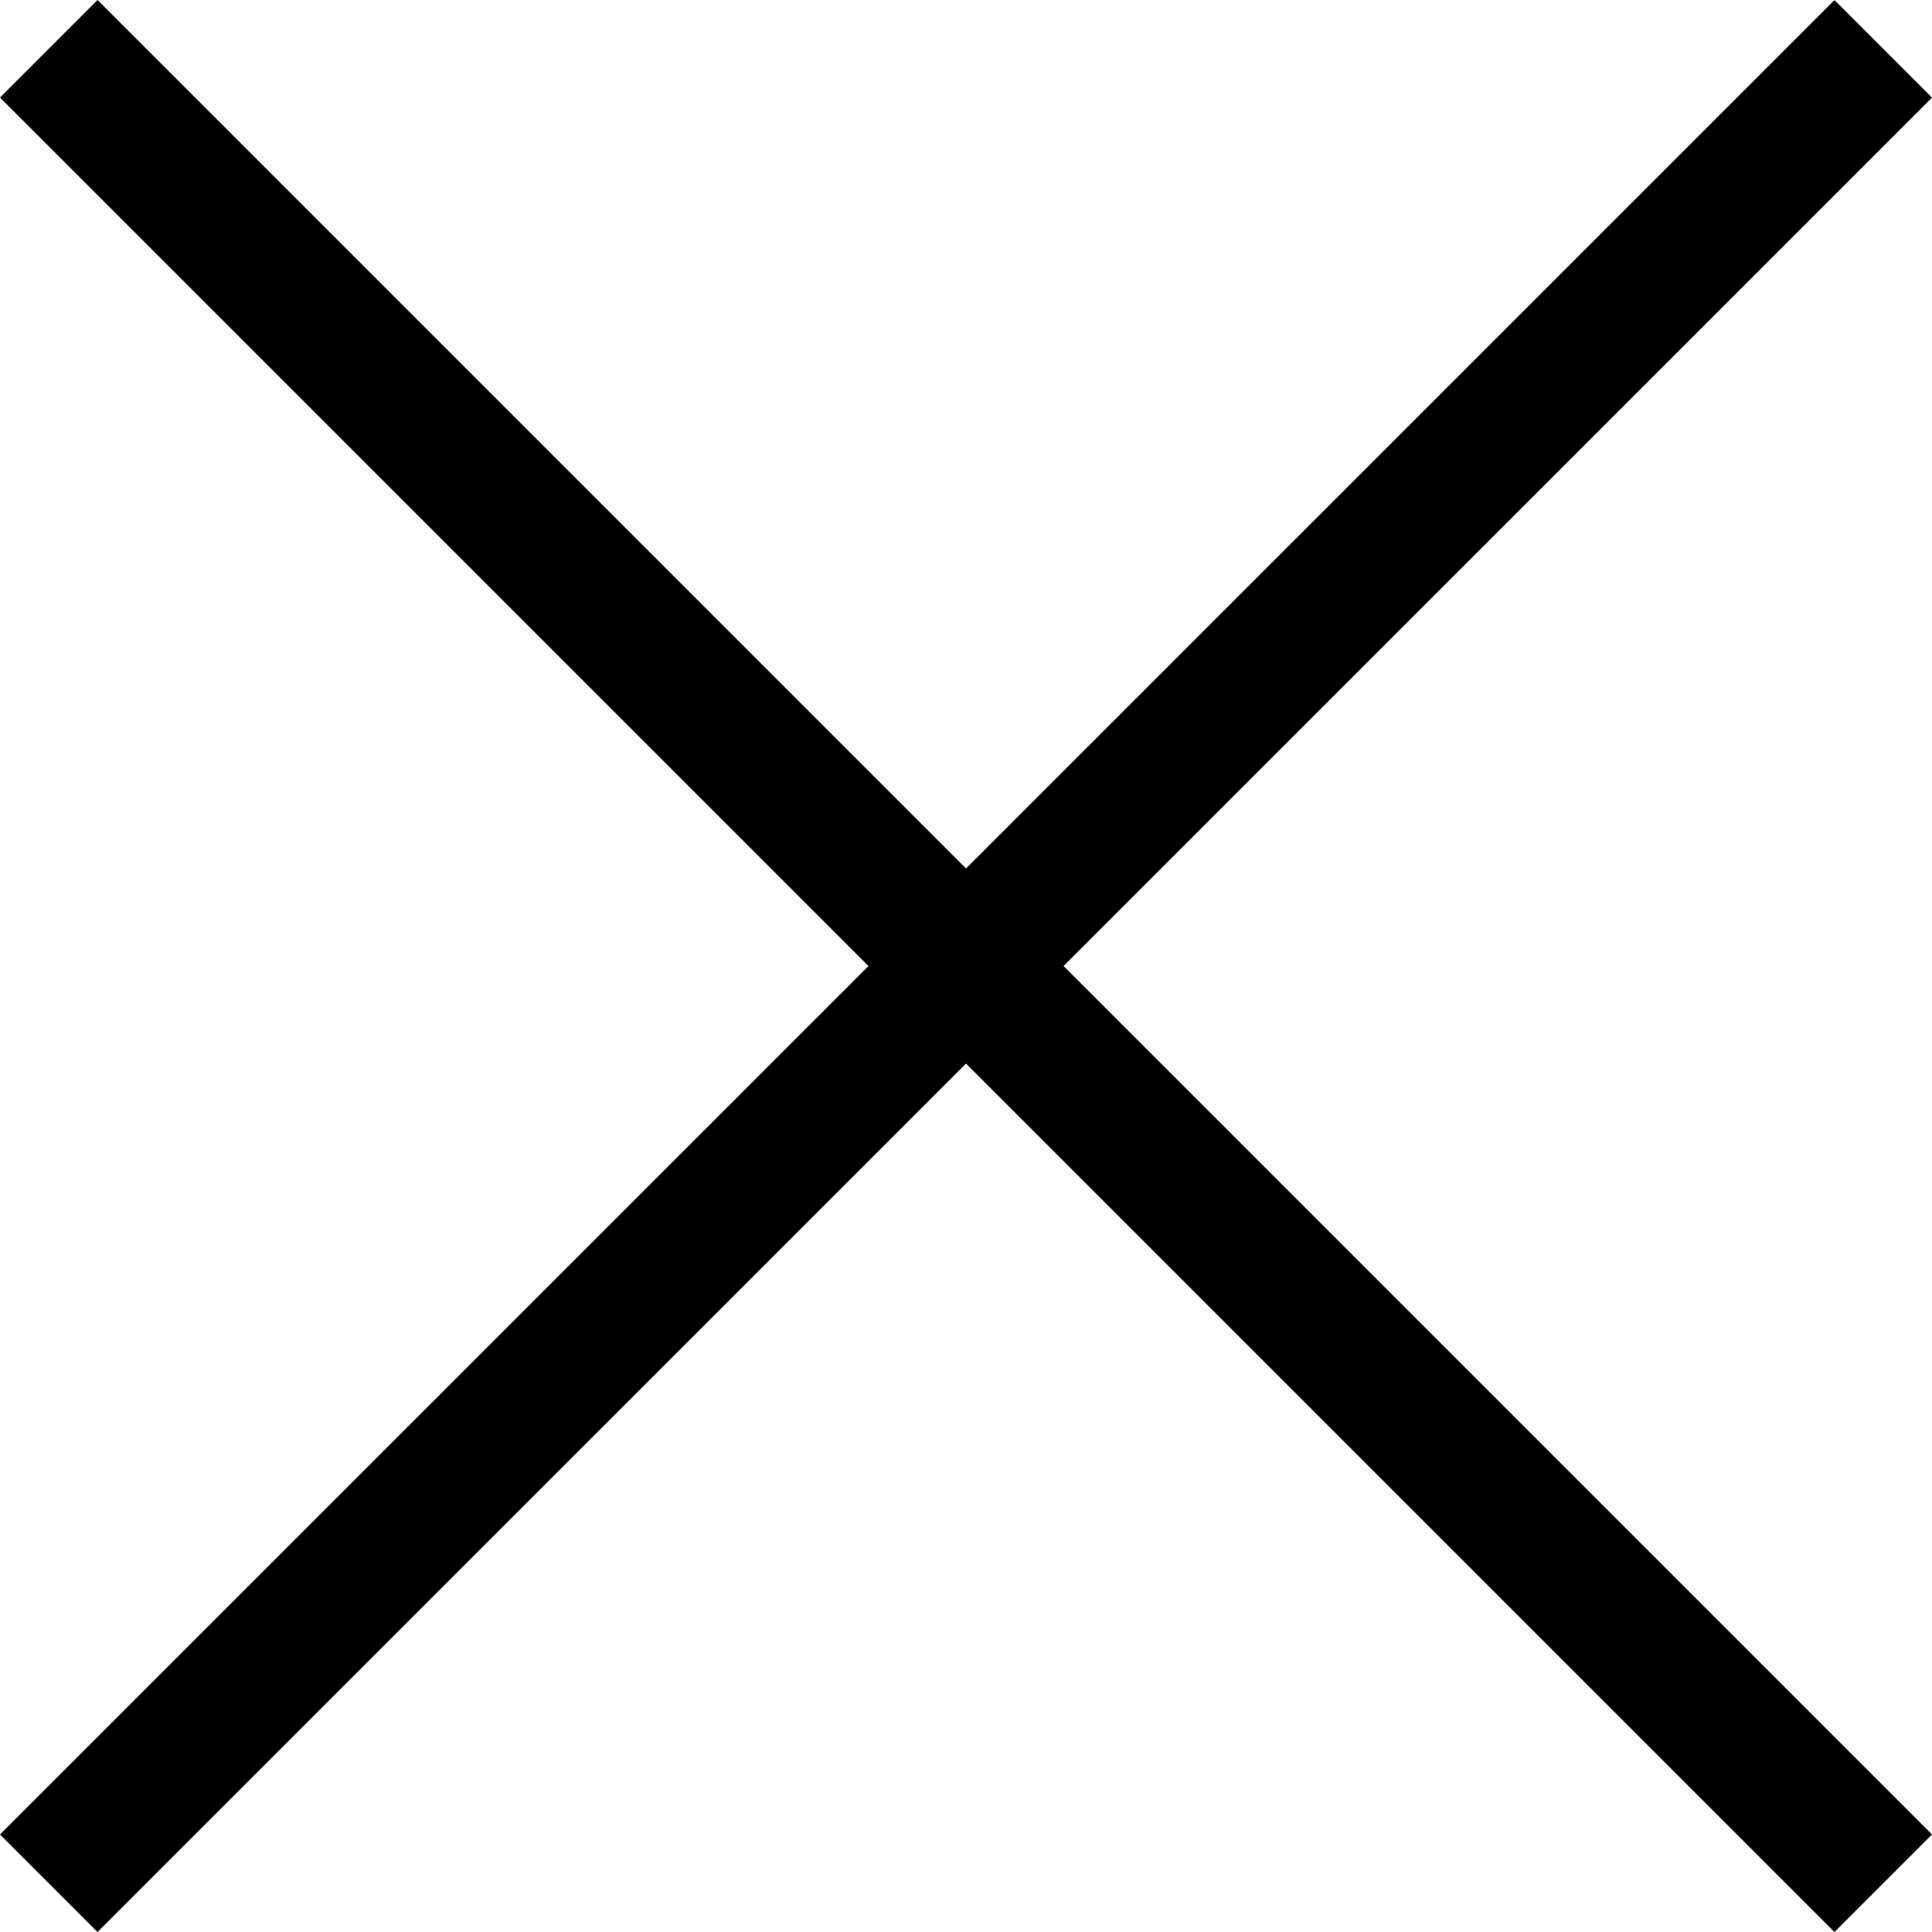
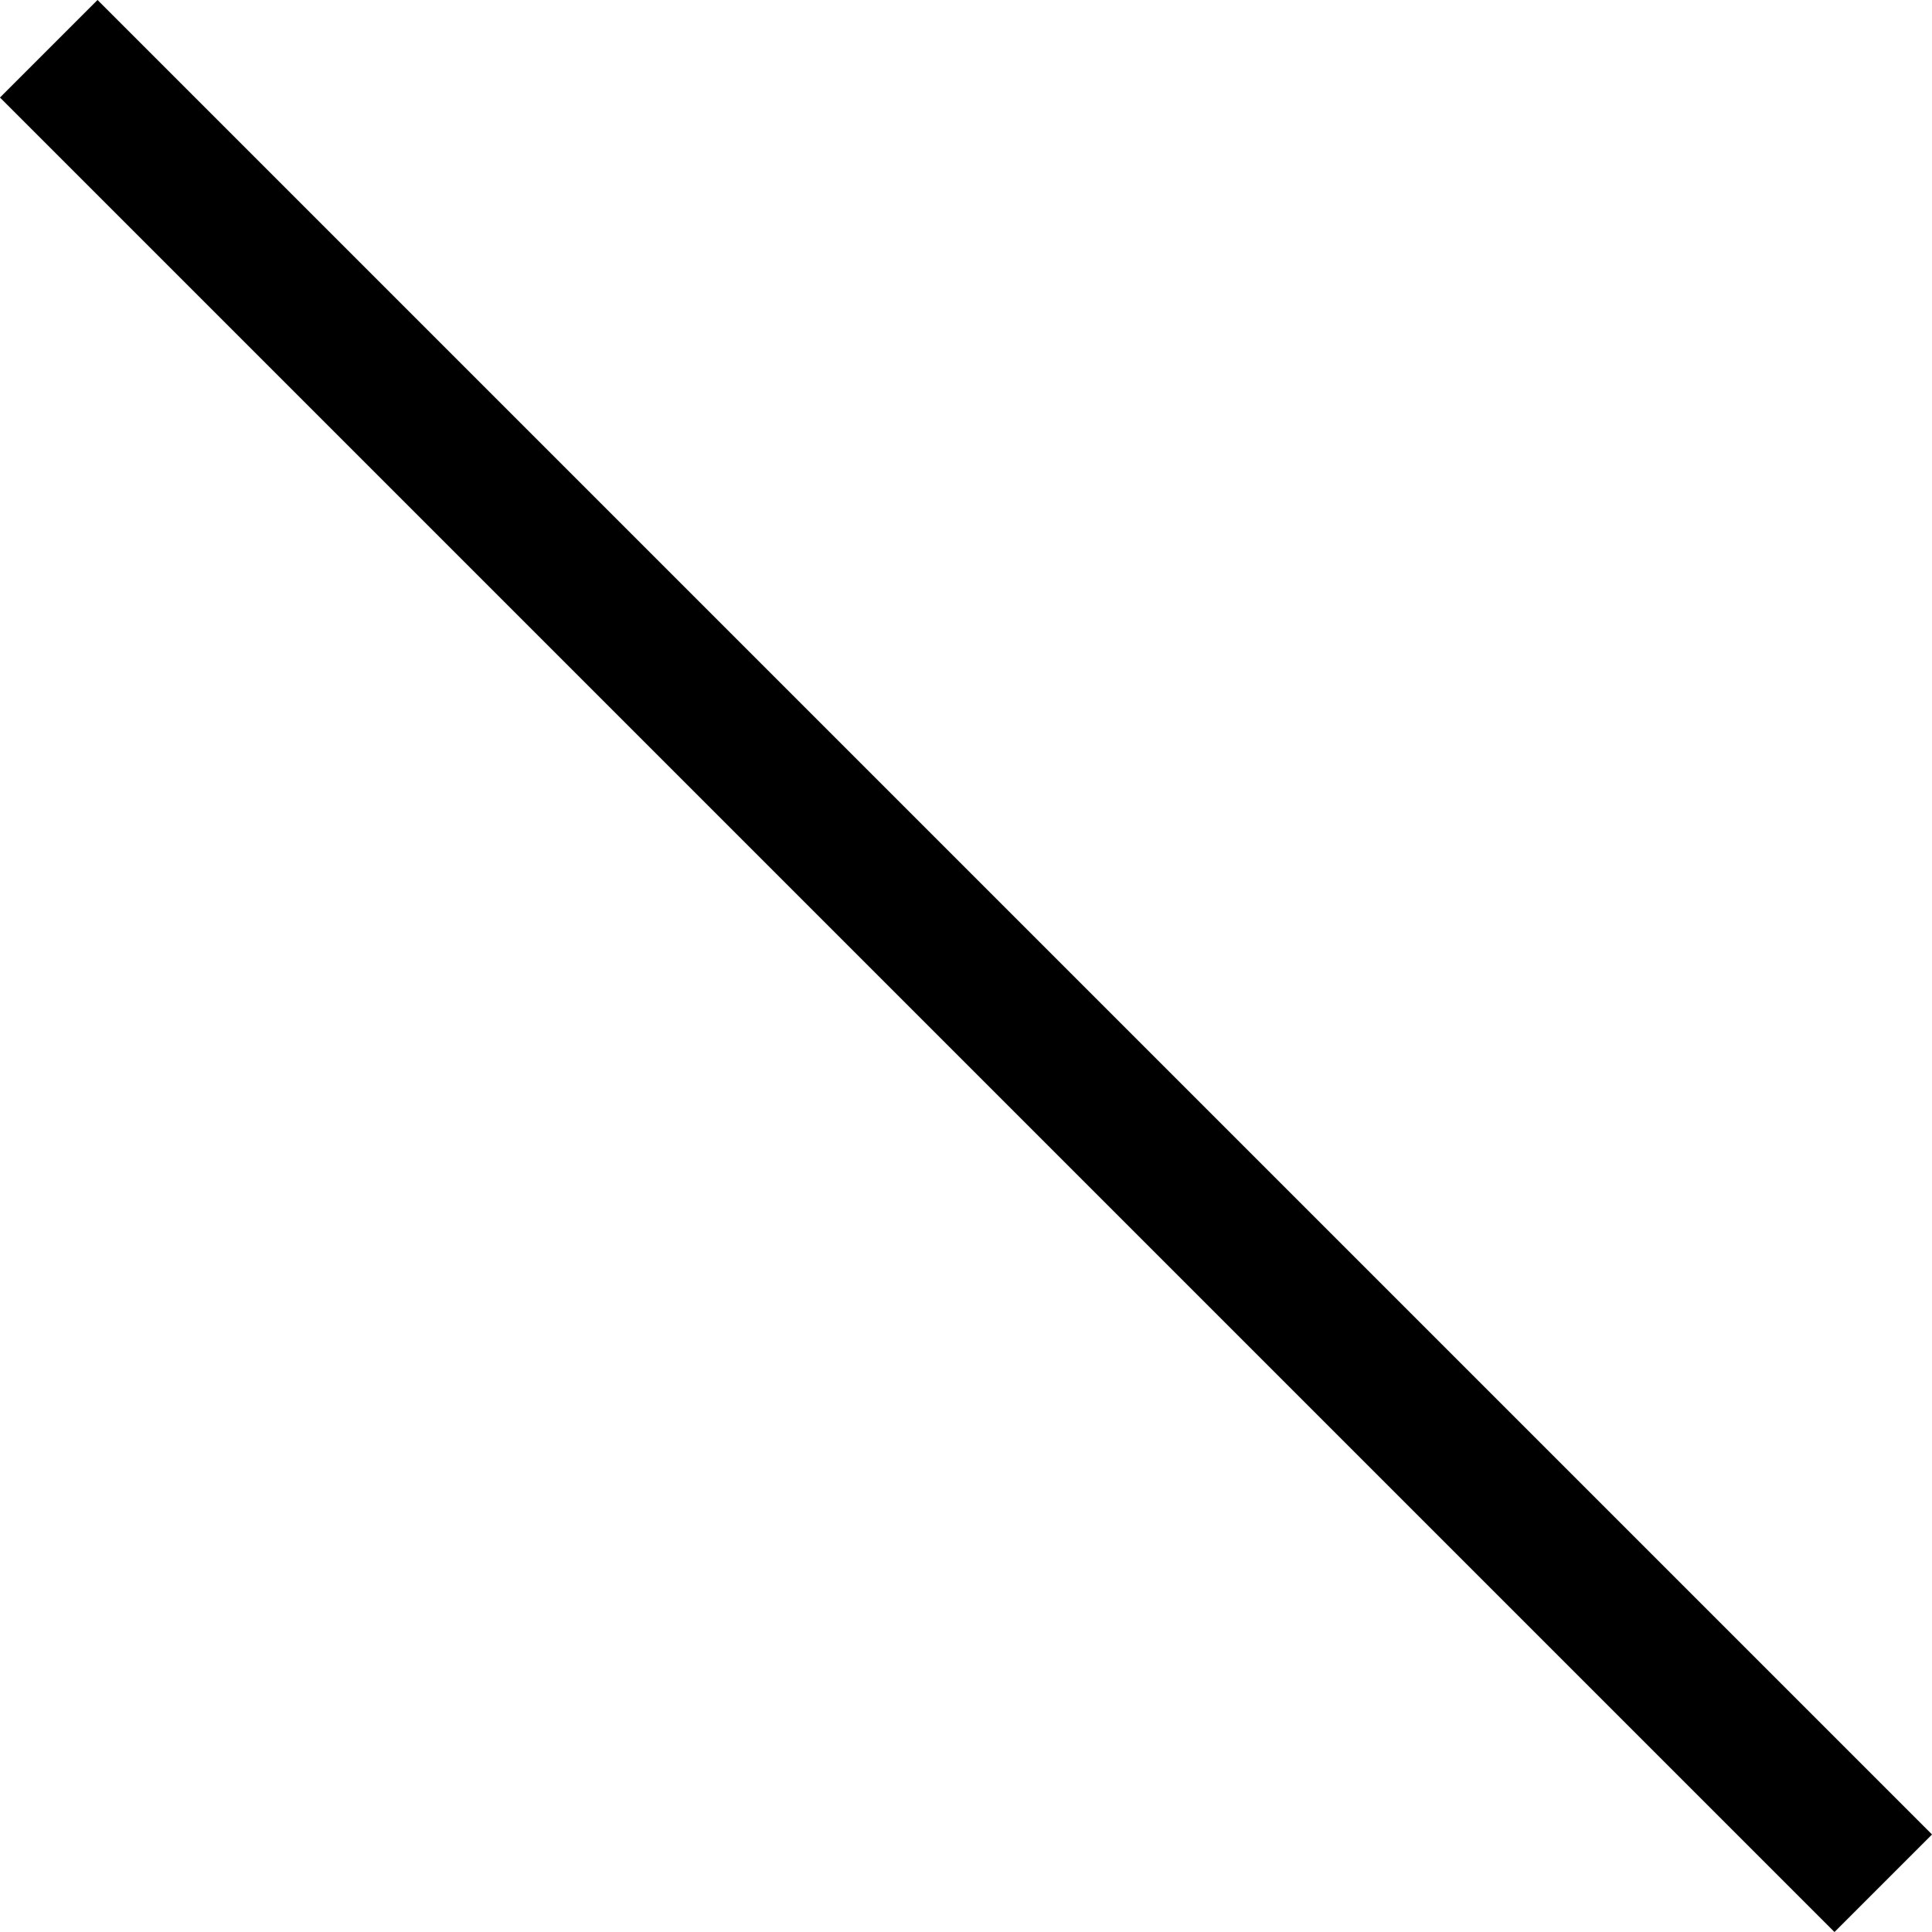
<svg xmlns="http://www.w3.org/2000/svg" width="17.757" height="17.757" viewBox="0 0 17.757 17.757">
  <defs>
    <style>.a{fill:none;stroke:#000;stroke-miterlimit:10;stroke-width:1.268px;}</style>
  </defs>
  <title>close_mobile_menu</title>
-   <line class="a" x1="0.448" y1="17.309" x2="17.309" y2="0.449" />
  <line class="a" x1="0.448" y1="0.448" x2="17.309" y2="17.309" />
</svg>